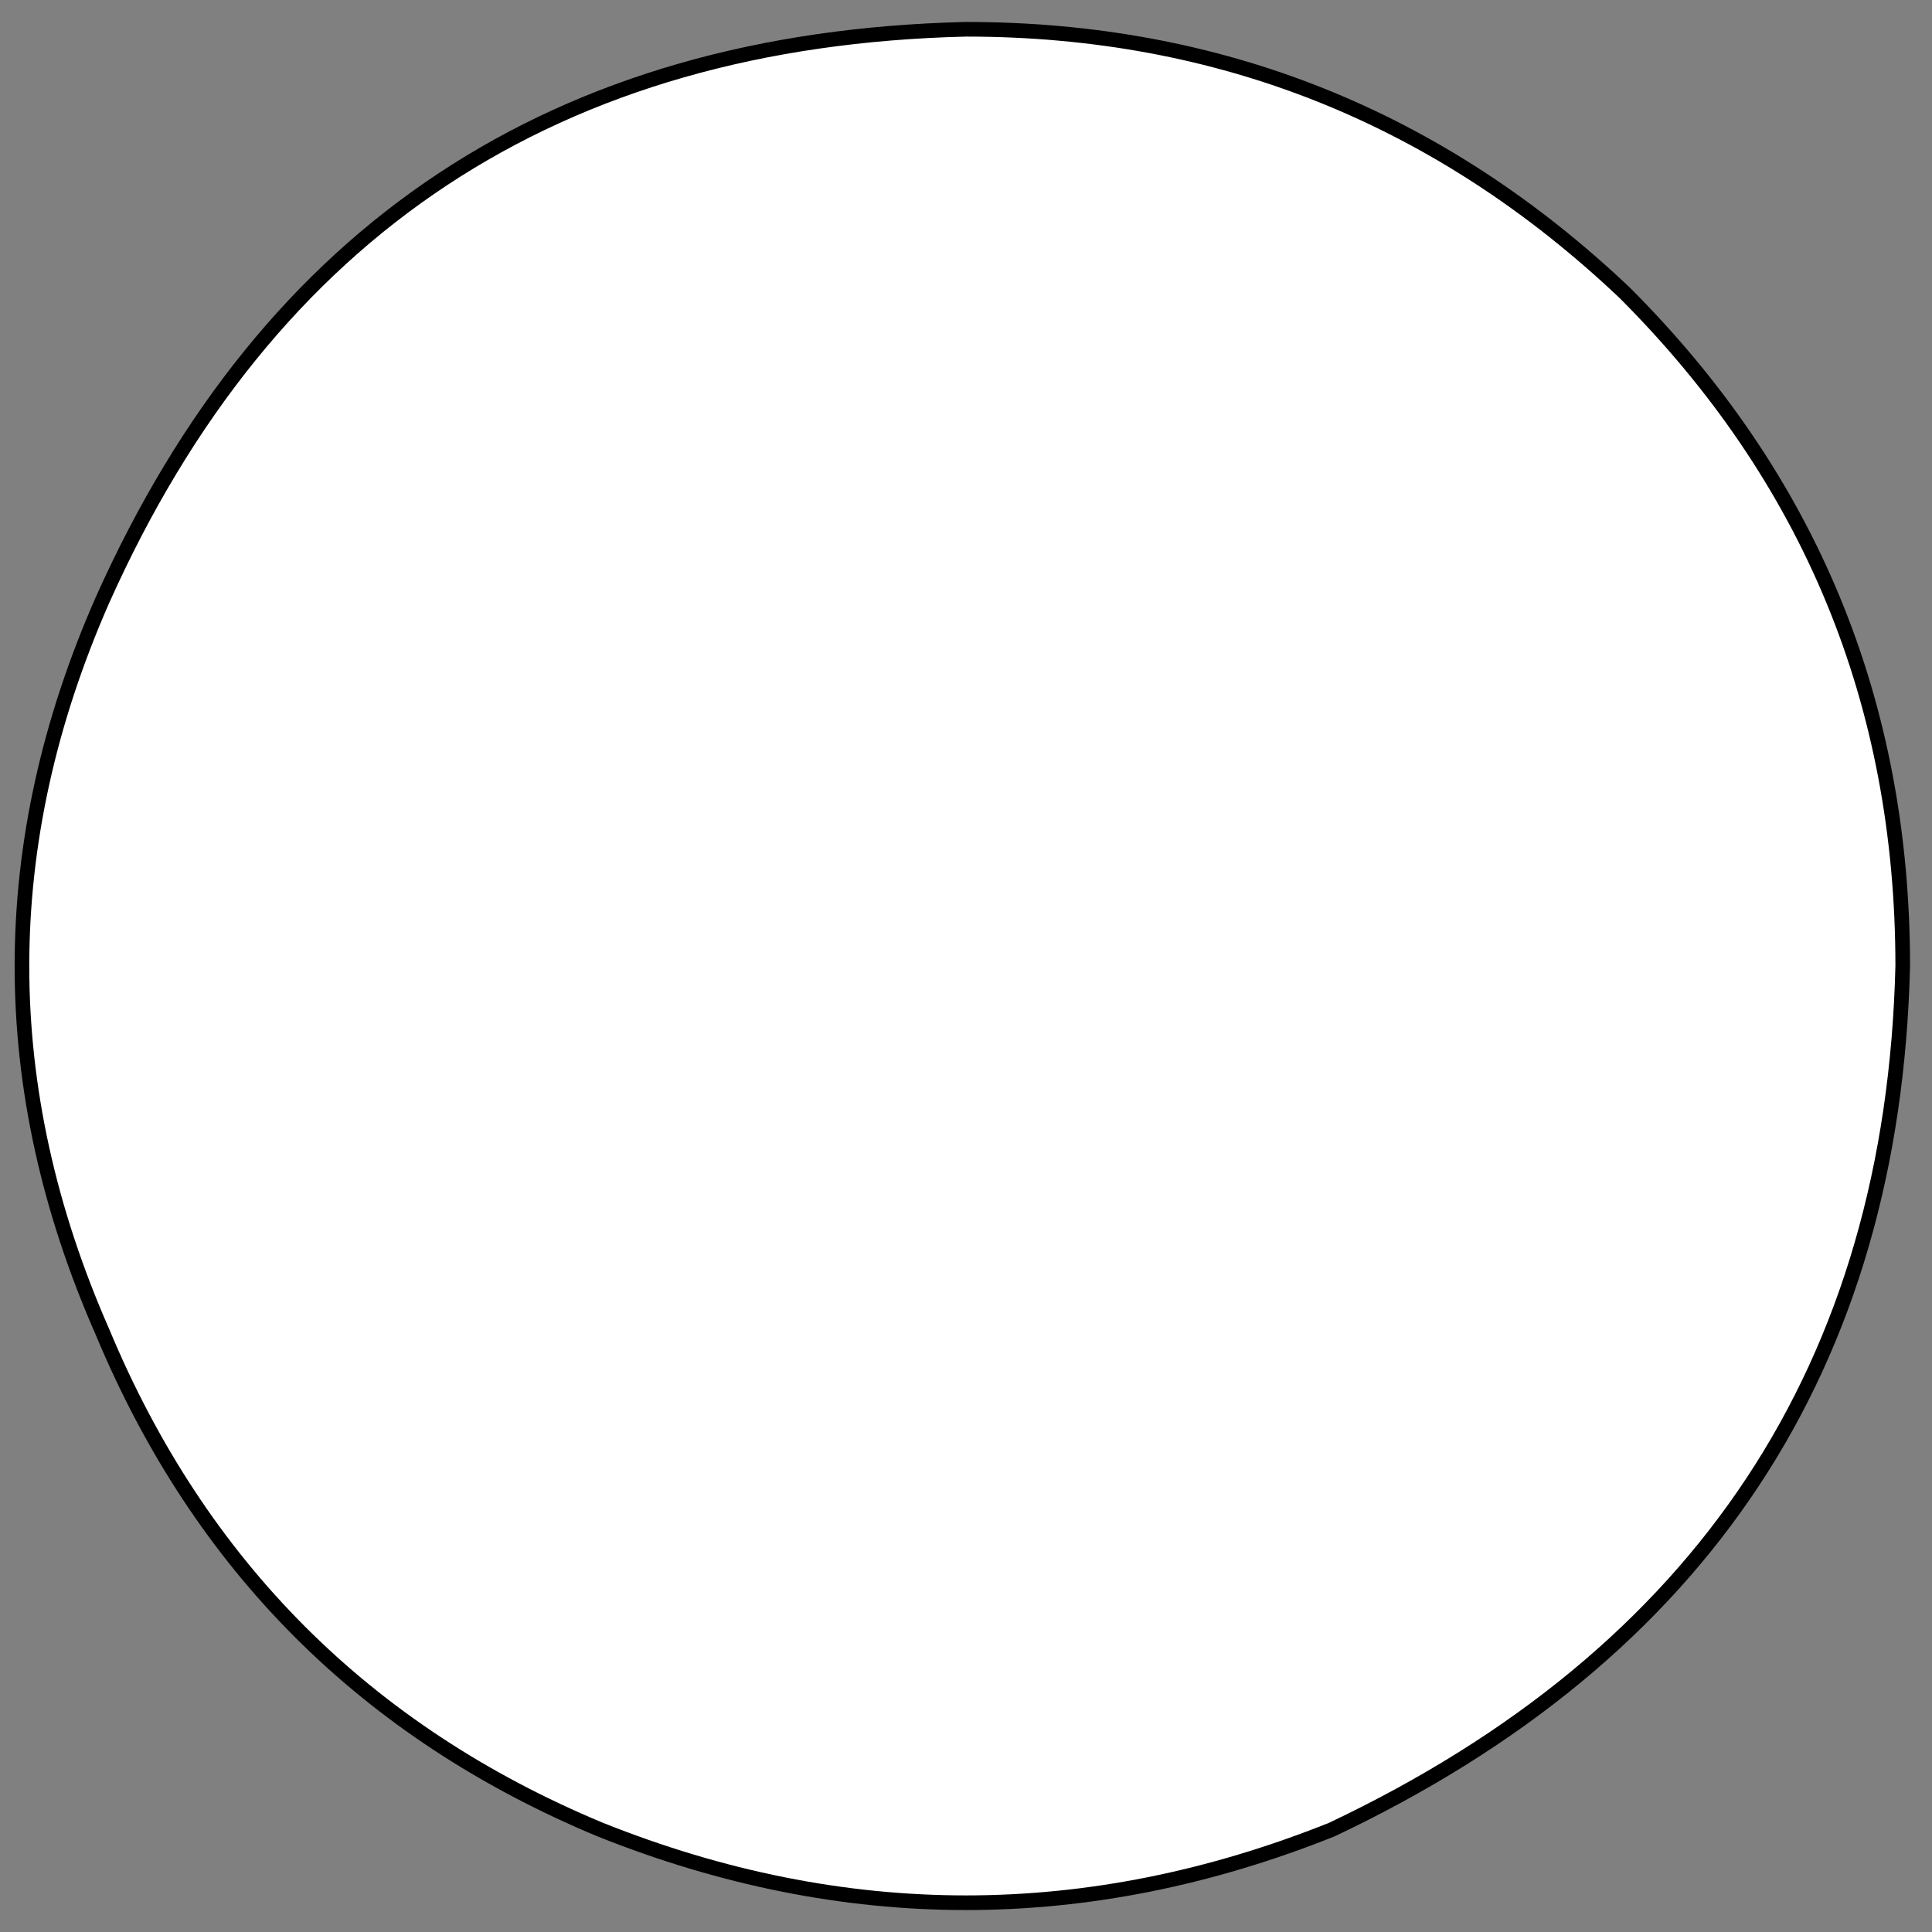
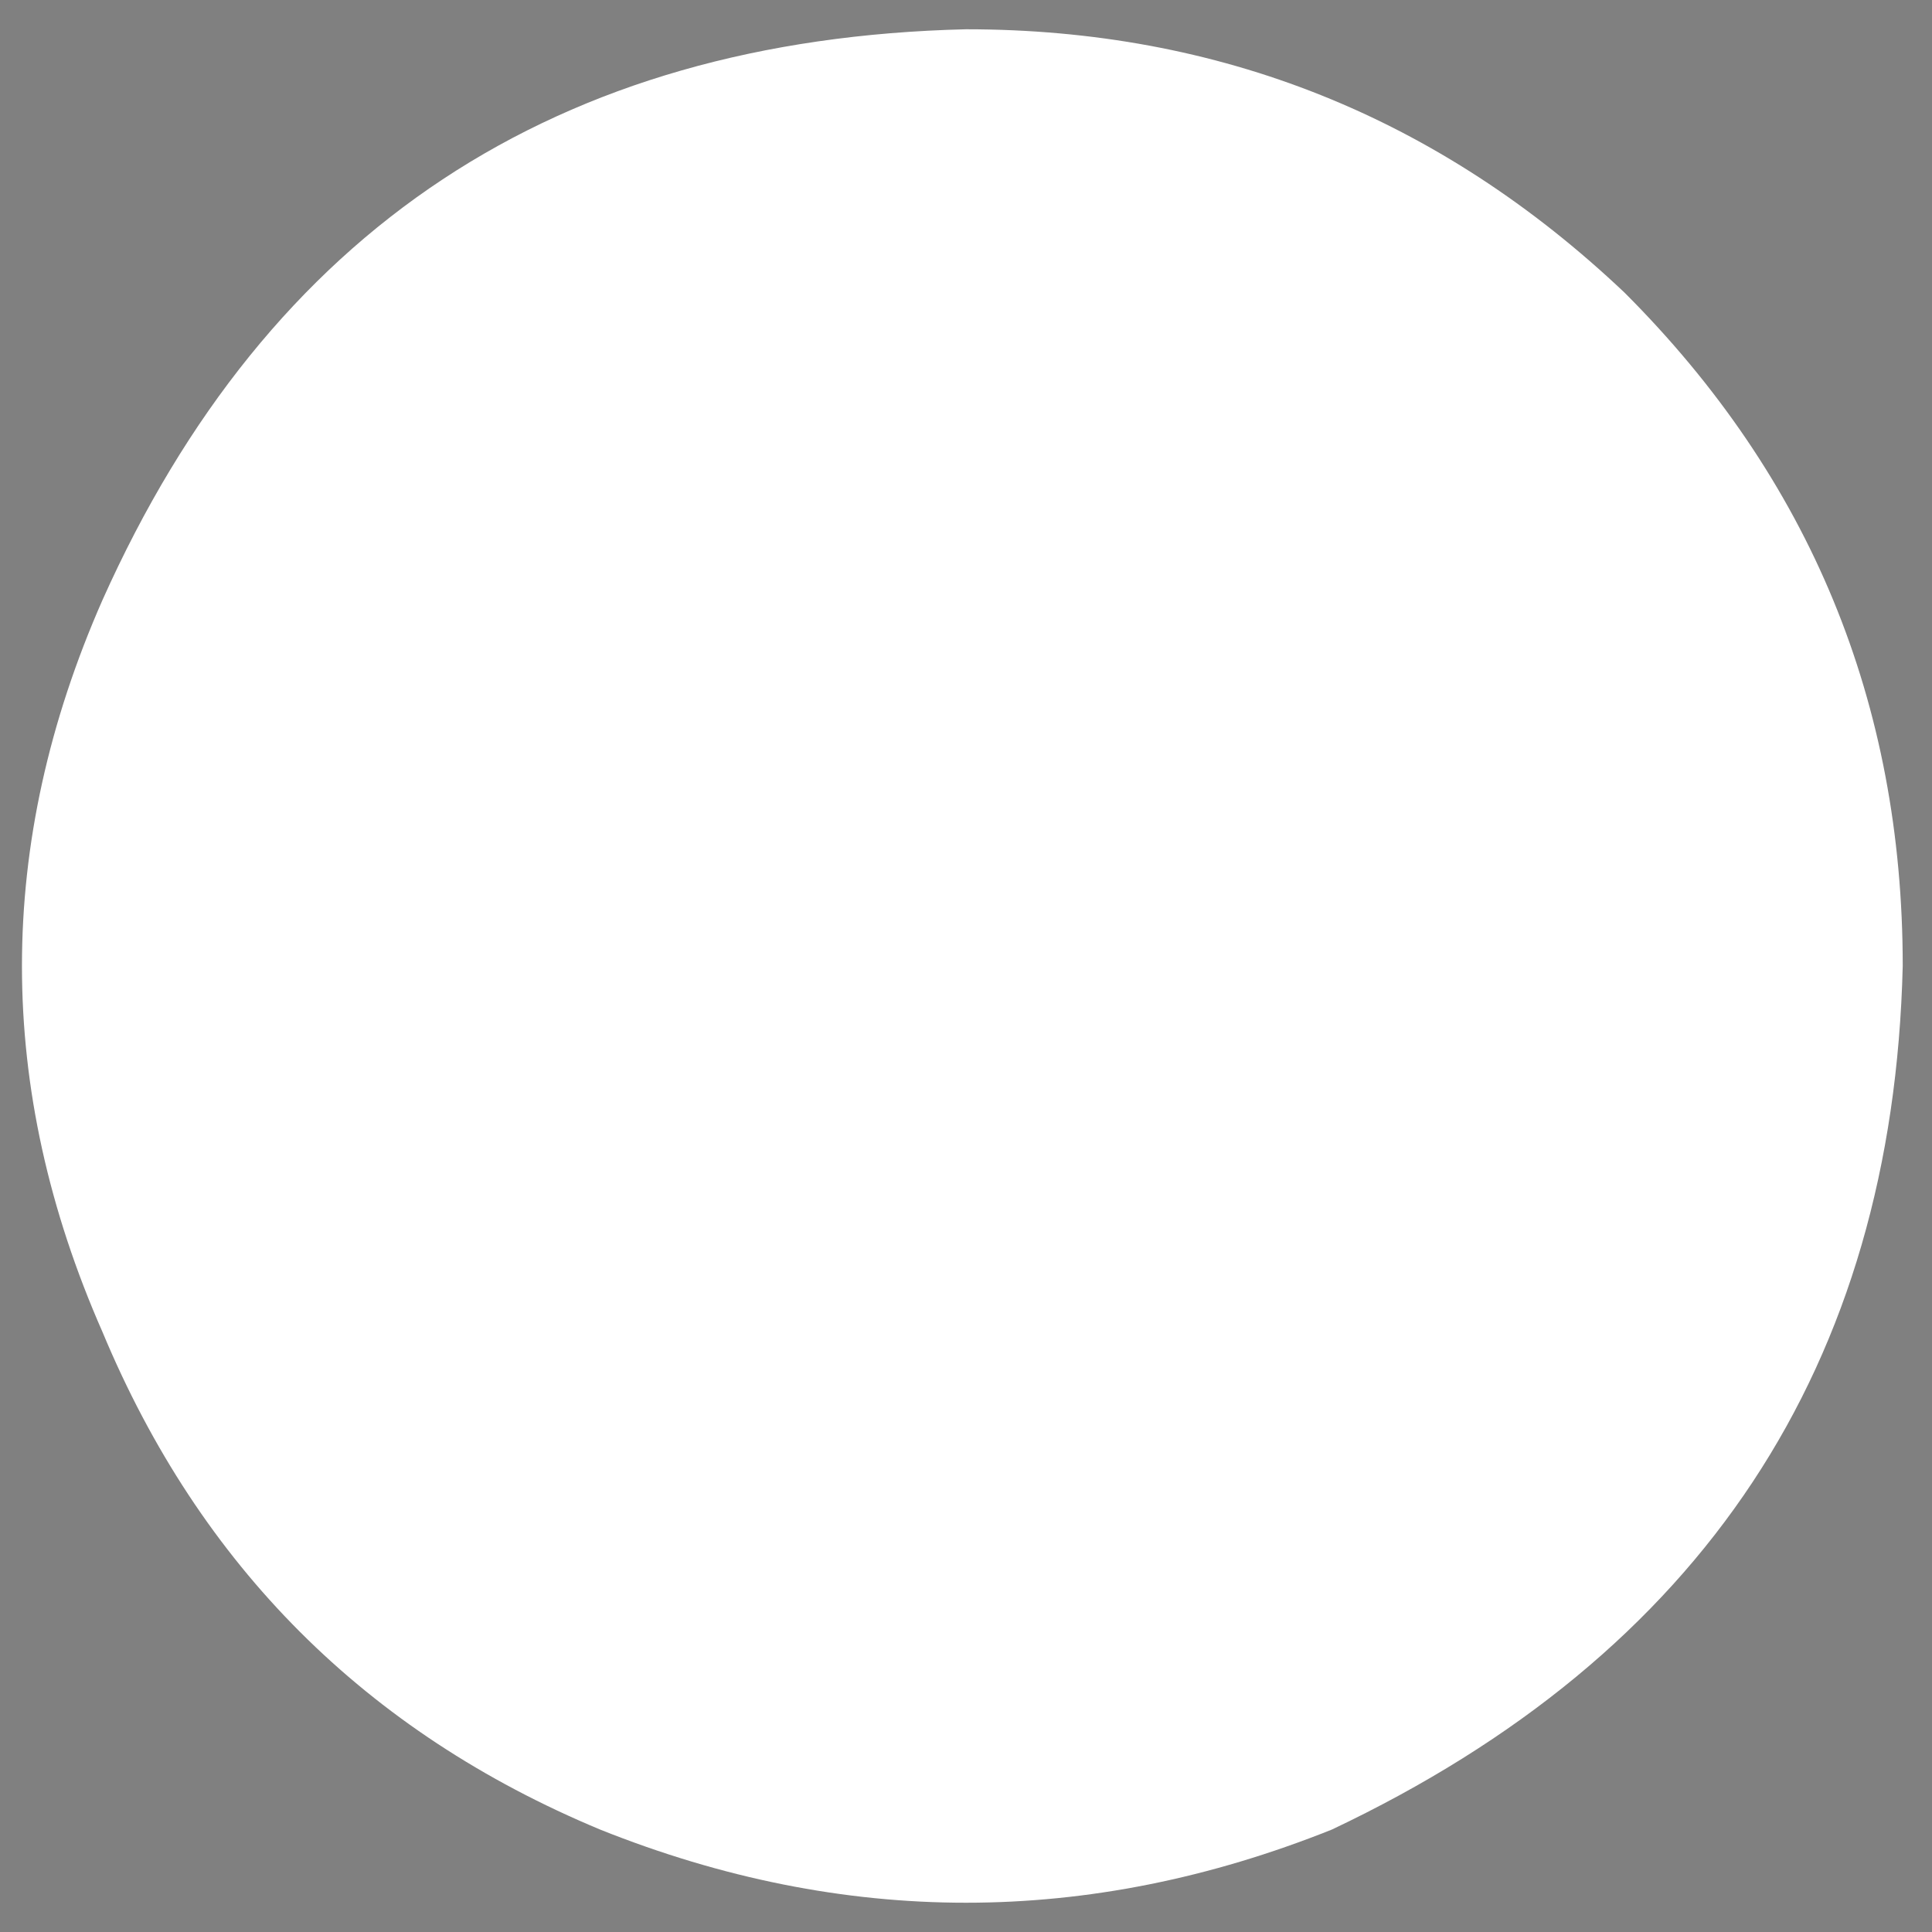
<svg xmlns="http://www.w3.org/2000/svg" height="6.6px" width="6.6px">
  <rect width="100%" height="100%" fill="#808080" stroke="none" />
  <g transform="matrix(1.0, 0.0, 0.0, 1.0, 0.05, 0.05)">
    <path d="M5.5 0.95 Q6.45 1.9 6.45 3.25 6.4 5.3 4.5 6.2 3.25 6.7 2.0 6.2 0.8 5.7 0.3 4.5 -0.25 3.25 0.3 2.0 1.15 0.1 3.25 0.05 4.55 0.05 5.5 0.95" fill="#ffffff" fill-rule="evenodd" stroke="none" />
-     <path d="M5.5 0.95 Q4.55 0.05 3.25 0.05 1.15 0.1 0.3 2.0 -0.25 3.25 0.3 4.5 0.8 5.7 2.0 6.2 3.25 6.7 4.5 6.2 6.4 5.3 6.45 3.25 6.45 1.9 5.5 0.95 Z" fill="none" stroke="#000000" stroke-linecap="round" stroke-linejoin="round" stroke-width="0.05" />
  </g>
</svg>